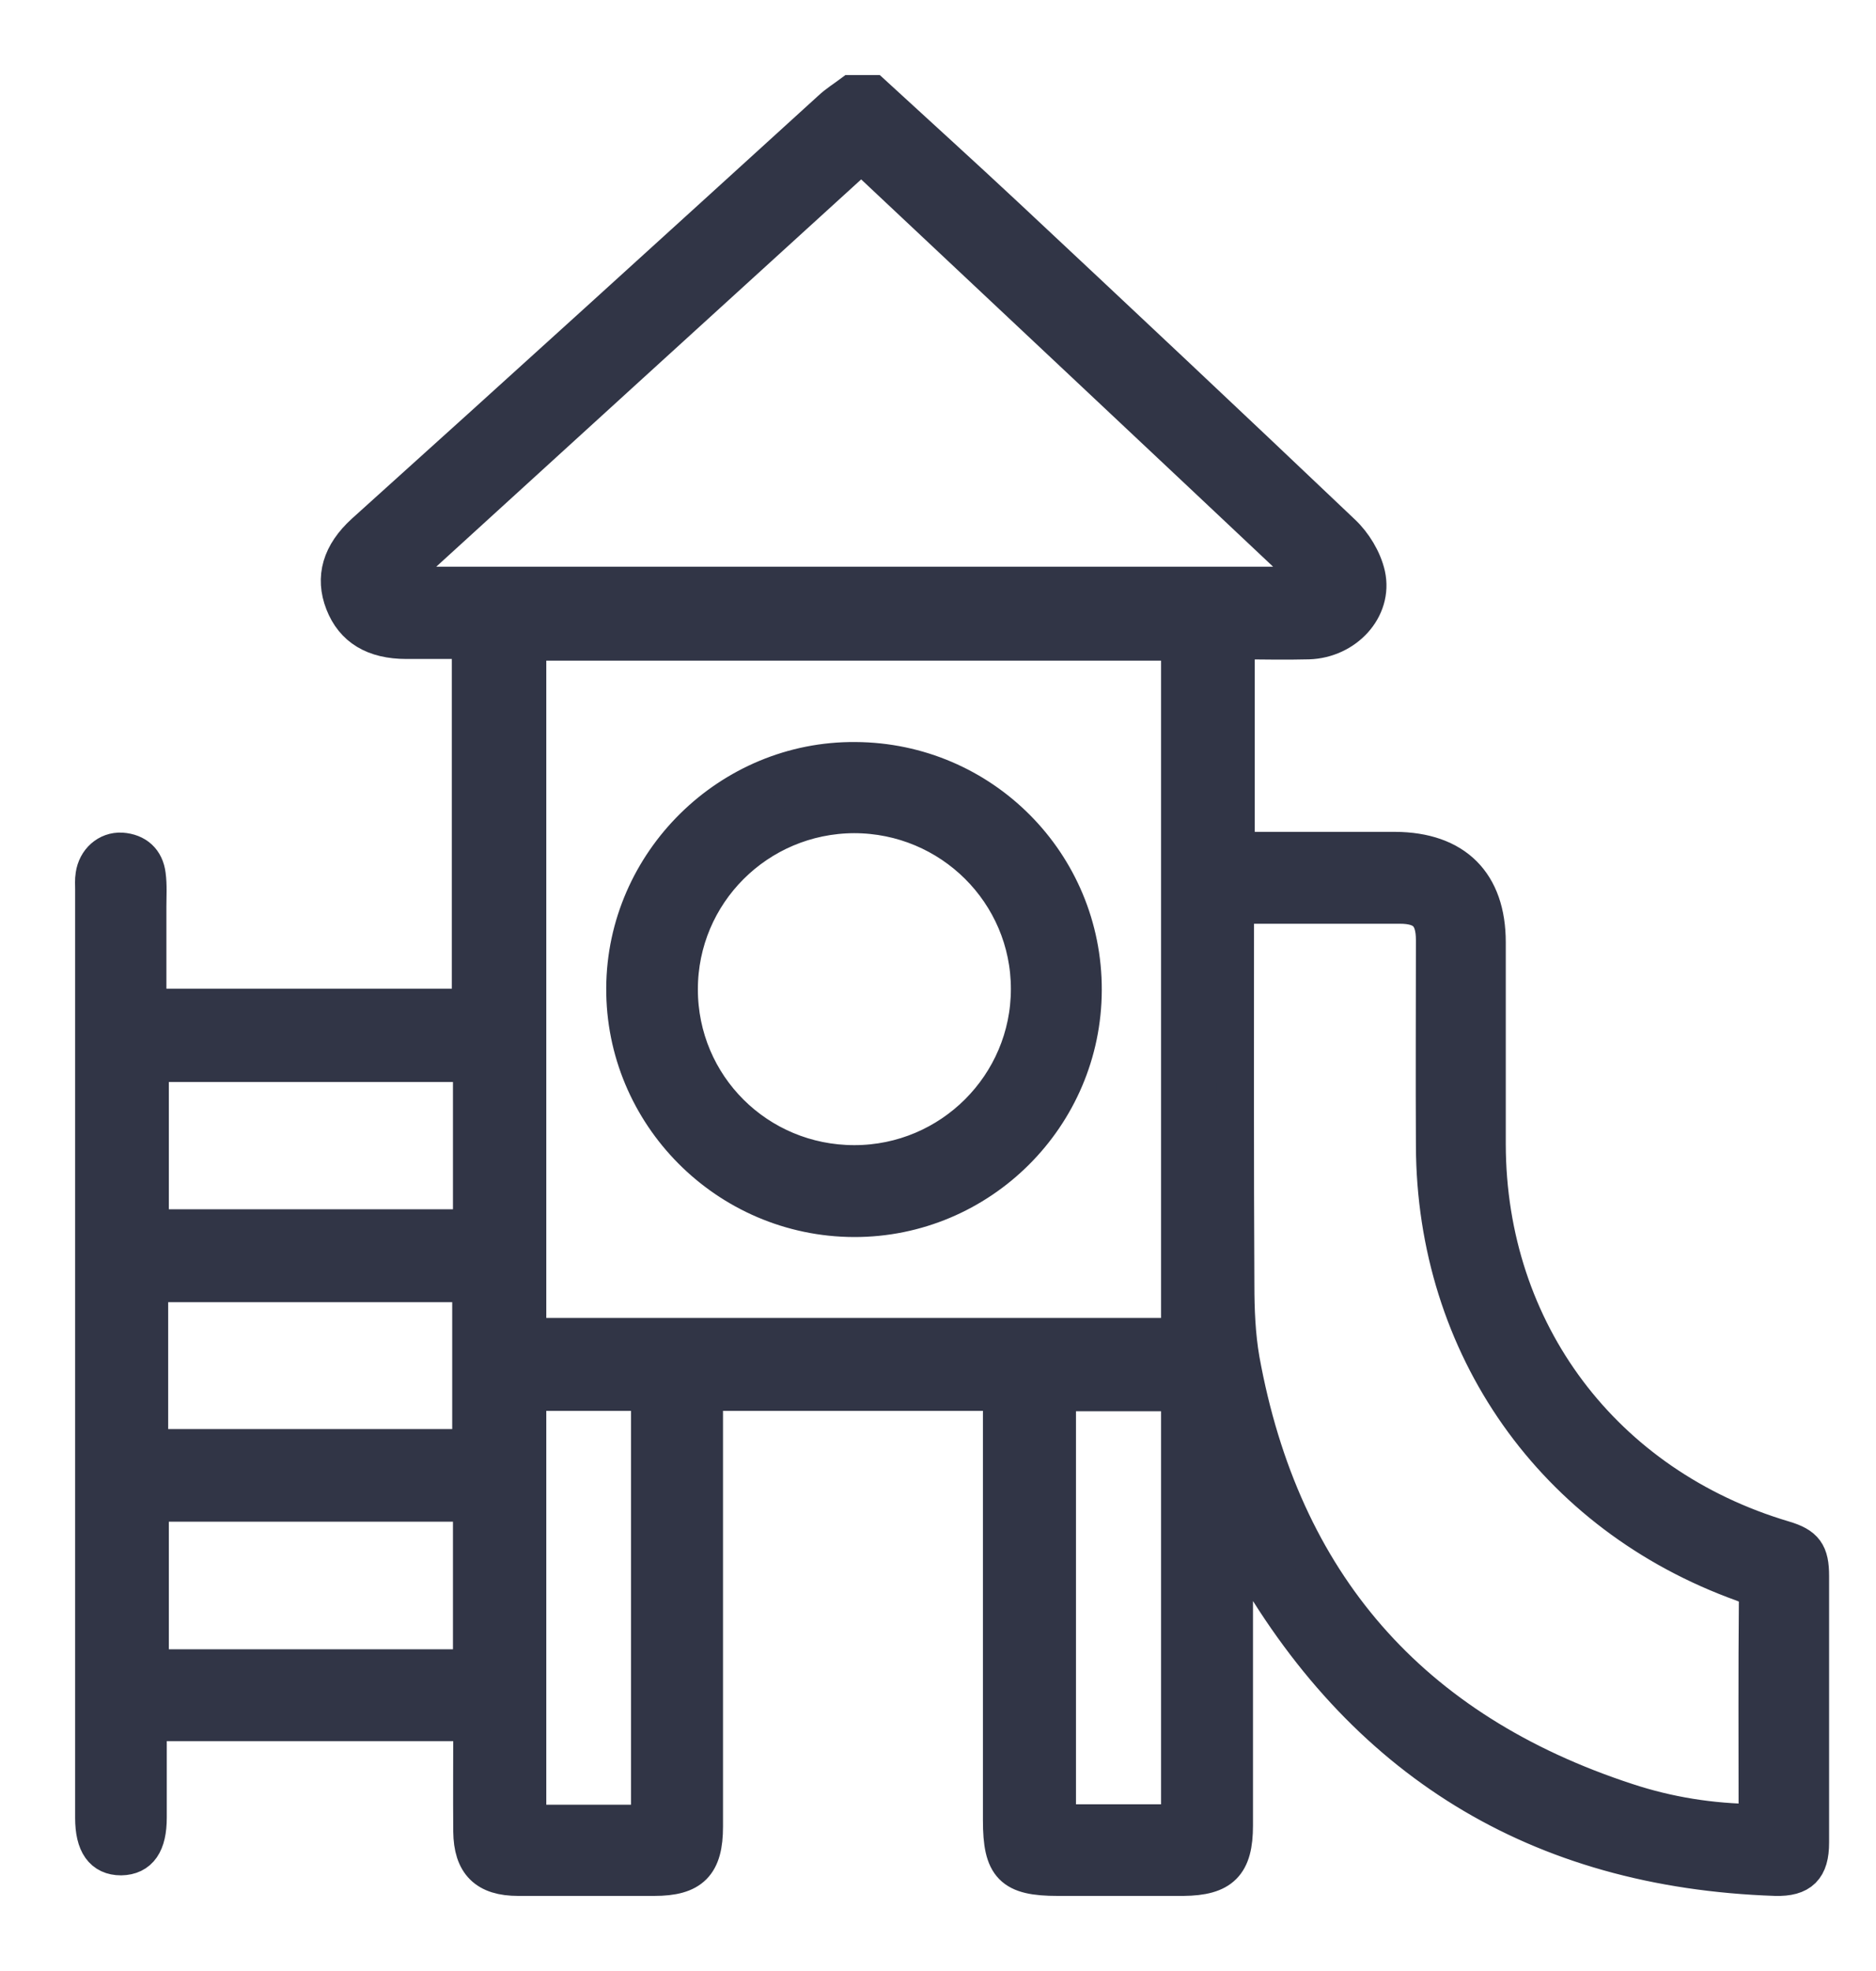
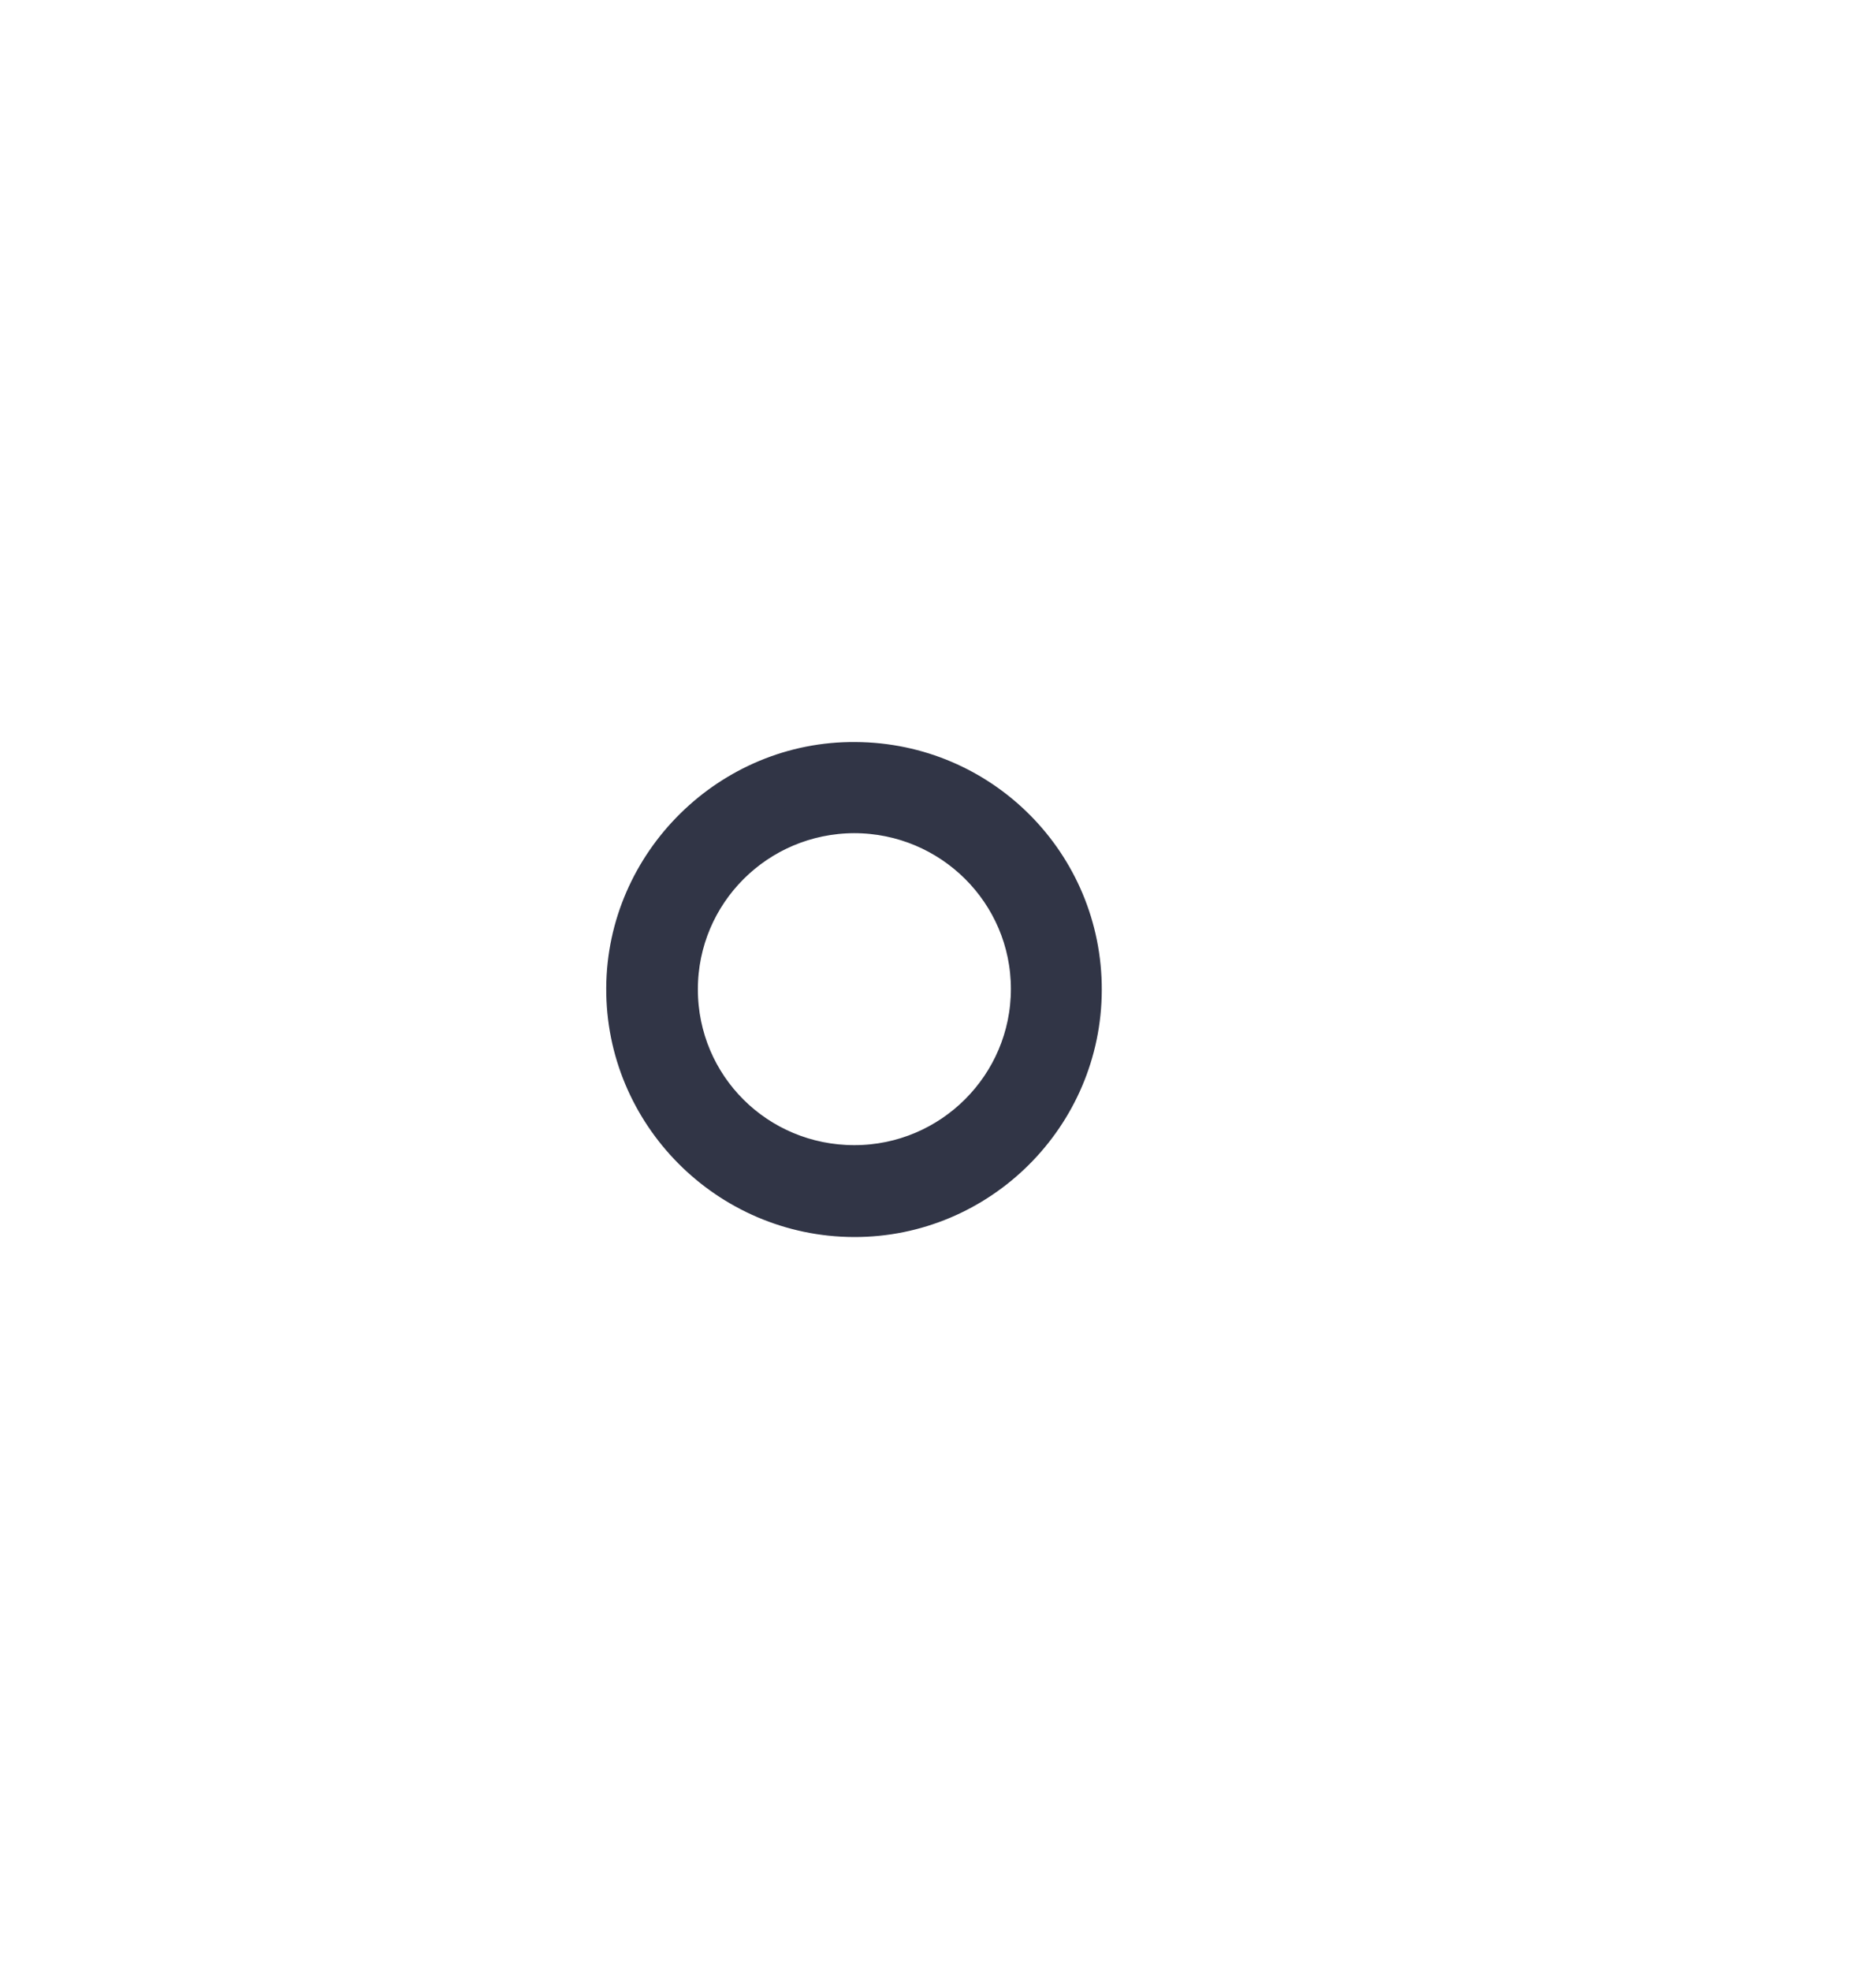
<svg xmlns="http://www.w3.org/2000/svg" width="20" height="21" viewBox="0 0 20 21" fill="none" color="#313546">
-   <path d="M9.302 1C9.775 1.434 10.251 1.865 10.72 2.303C11.919 3.424 13.117 4.549 14.305 5.678C14.428 5.793 14.532 5.963 14.569 6.127C14.647 6.483 14.338 6.813 13.951 6.825C13.698 6.832 13.445 6.825 13.177 6.825C13.177 7.567 13.177 8.302 13.177 9.056C13.236 9.059 13.303 9.063 13.367 9.063C13.869 9.063 14.372 9.063 14.874 9.063C15.507 9.067 15.853 9.412 15.853 10.04C15.853 10.756 15.853 11.476 15.853 12.193C15.857 14.19 17.093 15.831 19.014 16.402C19.241 16.469 19.3 16.551 19.3 16.792C19.3 17.739 19.3 18.686 19.3 19.632C19.3 19.903 19.196 20.007 18.928 20C16.393 19.914 14.521 18.756 13.289 16.551C13.255 16.491 13.225 16.432 13.158 16.369C13.158 16.432 13.158 16.491 13.158 16.555C13.158 17.52 13.158 18.485 13.158 19.45C13.158 19.862 13.021 19.996 12.615 20C12.168 20 11.722 20 11.275 20C10.791 20 10.679 19.884 10.679 19.395C10.679 17.954 10.679 16.51 10.679 15.07C10.679 14.995 10.679 14.921 10.679 14.832C9.626 14.832 8.58 14.832 7.508 14.832C7.508 14.903 7.508 14.973 7.508 15.044C7.508 16.517 7.508 17.988 7.508 19.461C7.508 19.862 7.37 20 6.975 20C6.491 20 6.008 20 5.524 20C5.185 20 5.036 19.851 5.032 19.513C5.029 19.131 5.032 18.749 5.032 18.351C3.878 18.351 2.739 18.351 1.578 18.351C1.578 18.615 1.578 18.878 1.578 19.142C1.578 19.216 1.578 19.291 1.578 19.365C1.578 19.643 1.485 19.777 1.291 19.781C1.098 19.781 1.001 19.647 1.001 19.369C1.001 16.072 1.001 12.775 1.001 9.475C1.001 9.427 0.997 9.375 1.005 9.327C1.027 9.171 1.15 9.063 1.295 9.071C1.451 9.082 1.548 9.171 1.567 9.323C1.582 9.434 1.574 9.546 1.574 9.657C1.574 10.014 1.574 10.374 1.574 10.734C2.728 10.734 3.867 10.734 5.017 10.734C5.017 9.431 5.017 8.139 5.017 6.821C4.79 6.821 4.56 6.821 4.332 6.821C3.99 6.821 3.77 6.687 3.666 6.42C3.562 6.153 3.633 5.904 3.886 5.674C5.553 4.174 7.206 2.671 8.859 1.167C8.926 1.104 9.004 1.056 9.079 1C9.153 1 9.227 1 9.302 1ZM5.624 14.242C7.954 14.242 10.262 14.242 12.578 14.242C12.578 11.769 12.578 9.304 12.578 6.839C10.255 6.839 7.943 6.839 5.624 6.839C5.624 9.308 5.624 11.769 5.624 14.242ZM18.72 19.421C18.727 19.372 18.735 19.339 18.735 19.302C18.735 18.552 18.731 17.806 18.738 17.056C18.738 16.933 18.679 16.904 18.582 16.866C16.568 16.142 15.302 14.346 15.295 12.207C15.291 11.476 15.295 10.748 15.295 10.017C15.295 9.75 15.187 9.642 14.923 9.642C14.483 9.642 14.04 9.642 13.601 9.642C13.46 9.642 13.322 9.642 13.177 9.642C13.173 9.709 13.169 9.754 13.169 9.794C13.169 11.094 13.166 12.393 13.173 13.692C13.173 13.956 13.184 14.227 13.229 14.487C13.661 16.87 15.034 18.444 17.342 19.198C17.782 19.343 18.239 19.417 18.72 19.421ZM13.992 6.238C14.003 6.223 14.014 6.205 14.026 6.19C12.418 4.675 10.806 3.164 9.183 1.639C7.508 3.164 5.848 4.675 4.187 6.19C4.195 6.205 4.206 6.223 4.213 6.238C7.474 6.238 10.735 6.238 13.992 6.238ZM6.927 19.428C6.927 17.887 6.927 16.362 6.927 14.832C6.484 14.832 6.06 14.832 5.624 14.832C5.624 16.369 5.624 17.891 5.624 19.428C6.06 19.428 6.484 19.428 6.927 19.428ZM5.029 13.084C5.029 12.493 5.029 11.918 5.029 11.328C3.882 11.328 2.747 11.328 1.6 11.328C1.6 11.914 1.6 12.497 1.6 13.084C2.743 13.084 3.878 13.084 5.029 13.084ZM5.021 15.426C5.021 14.832 5.021 14.253 5.021 13.674C3.867 13.674 2.732 13.674 1.593 13.674C1.593 14.264 1.593 14.843 1.593 15.426C2.743 15.426 3.878 15.426 5.021 15.426ZM5.029 17.772C5.029 17.178 5.029 16.599 5.029 16.013C3.882 16.013 2.743 16.013 1.6 16.013C1.6 16.599 1.6 17.182 1.6 17.772C2.743 17.772 3.875 17.772 5.029 17.772ZM11.271 19.424C11.714 19.424 12.142 19.424 12.578 19.424C12.578 17.887 12.578 16.365 12.578 14.836C12.135 14.836 11.707 14.836 11.271 14.836C11.271 16.369 11.271 17.884 11.271 19.424Z" fill="#313546" stroke="#313546" stroke-width="0.4" />
  <path d="M11.546 10.548C11.543 11.892 10.445 12.983 9.105 12.98C7.753 12.976 6.655 11.87 6.663 10.526C6.67 9.19 7.783 8.094 9.119 8.106C10.467 8.113 11.55 9.204 11.546 10.548ZM7.24 10.541C7.24 11.573 8.073 12.401 9.108 12.401C10.139 12.401 10.977 11.565 10.977 10.537C10.977 9.509 10.139 8.677 9.105 8.677C8.073 8.681 7.24 9.513 7.24 10.541Z" fill="#313546" stroke="#313546" stroke-width="0.4" />
</svg>